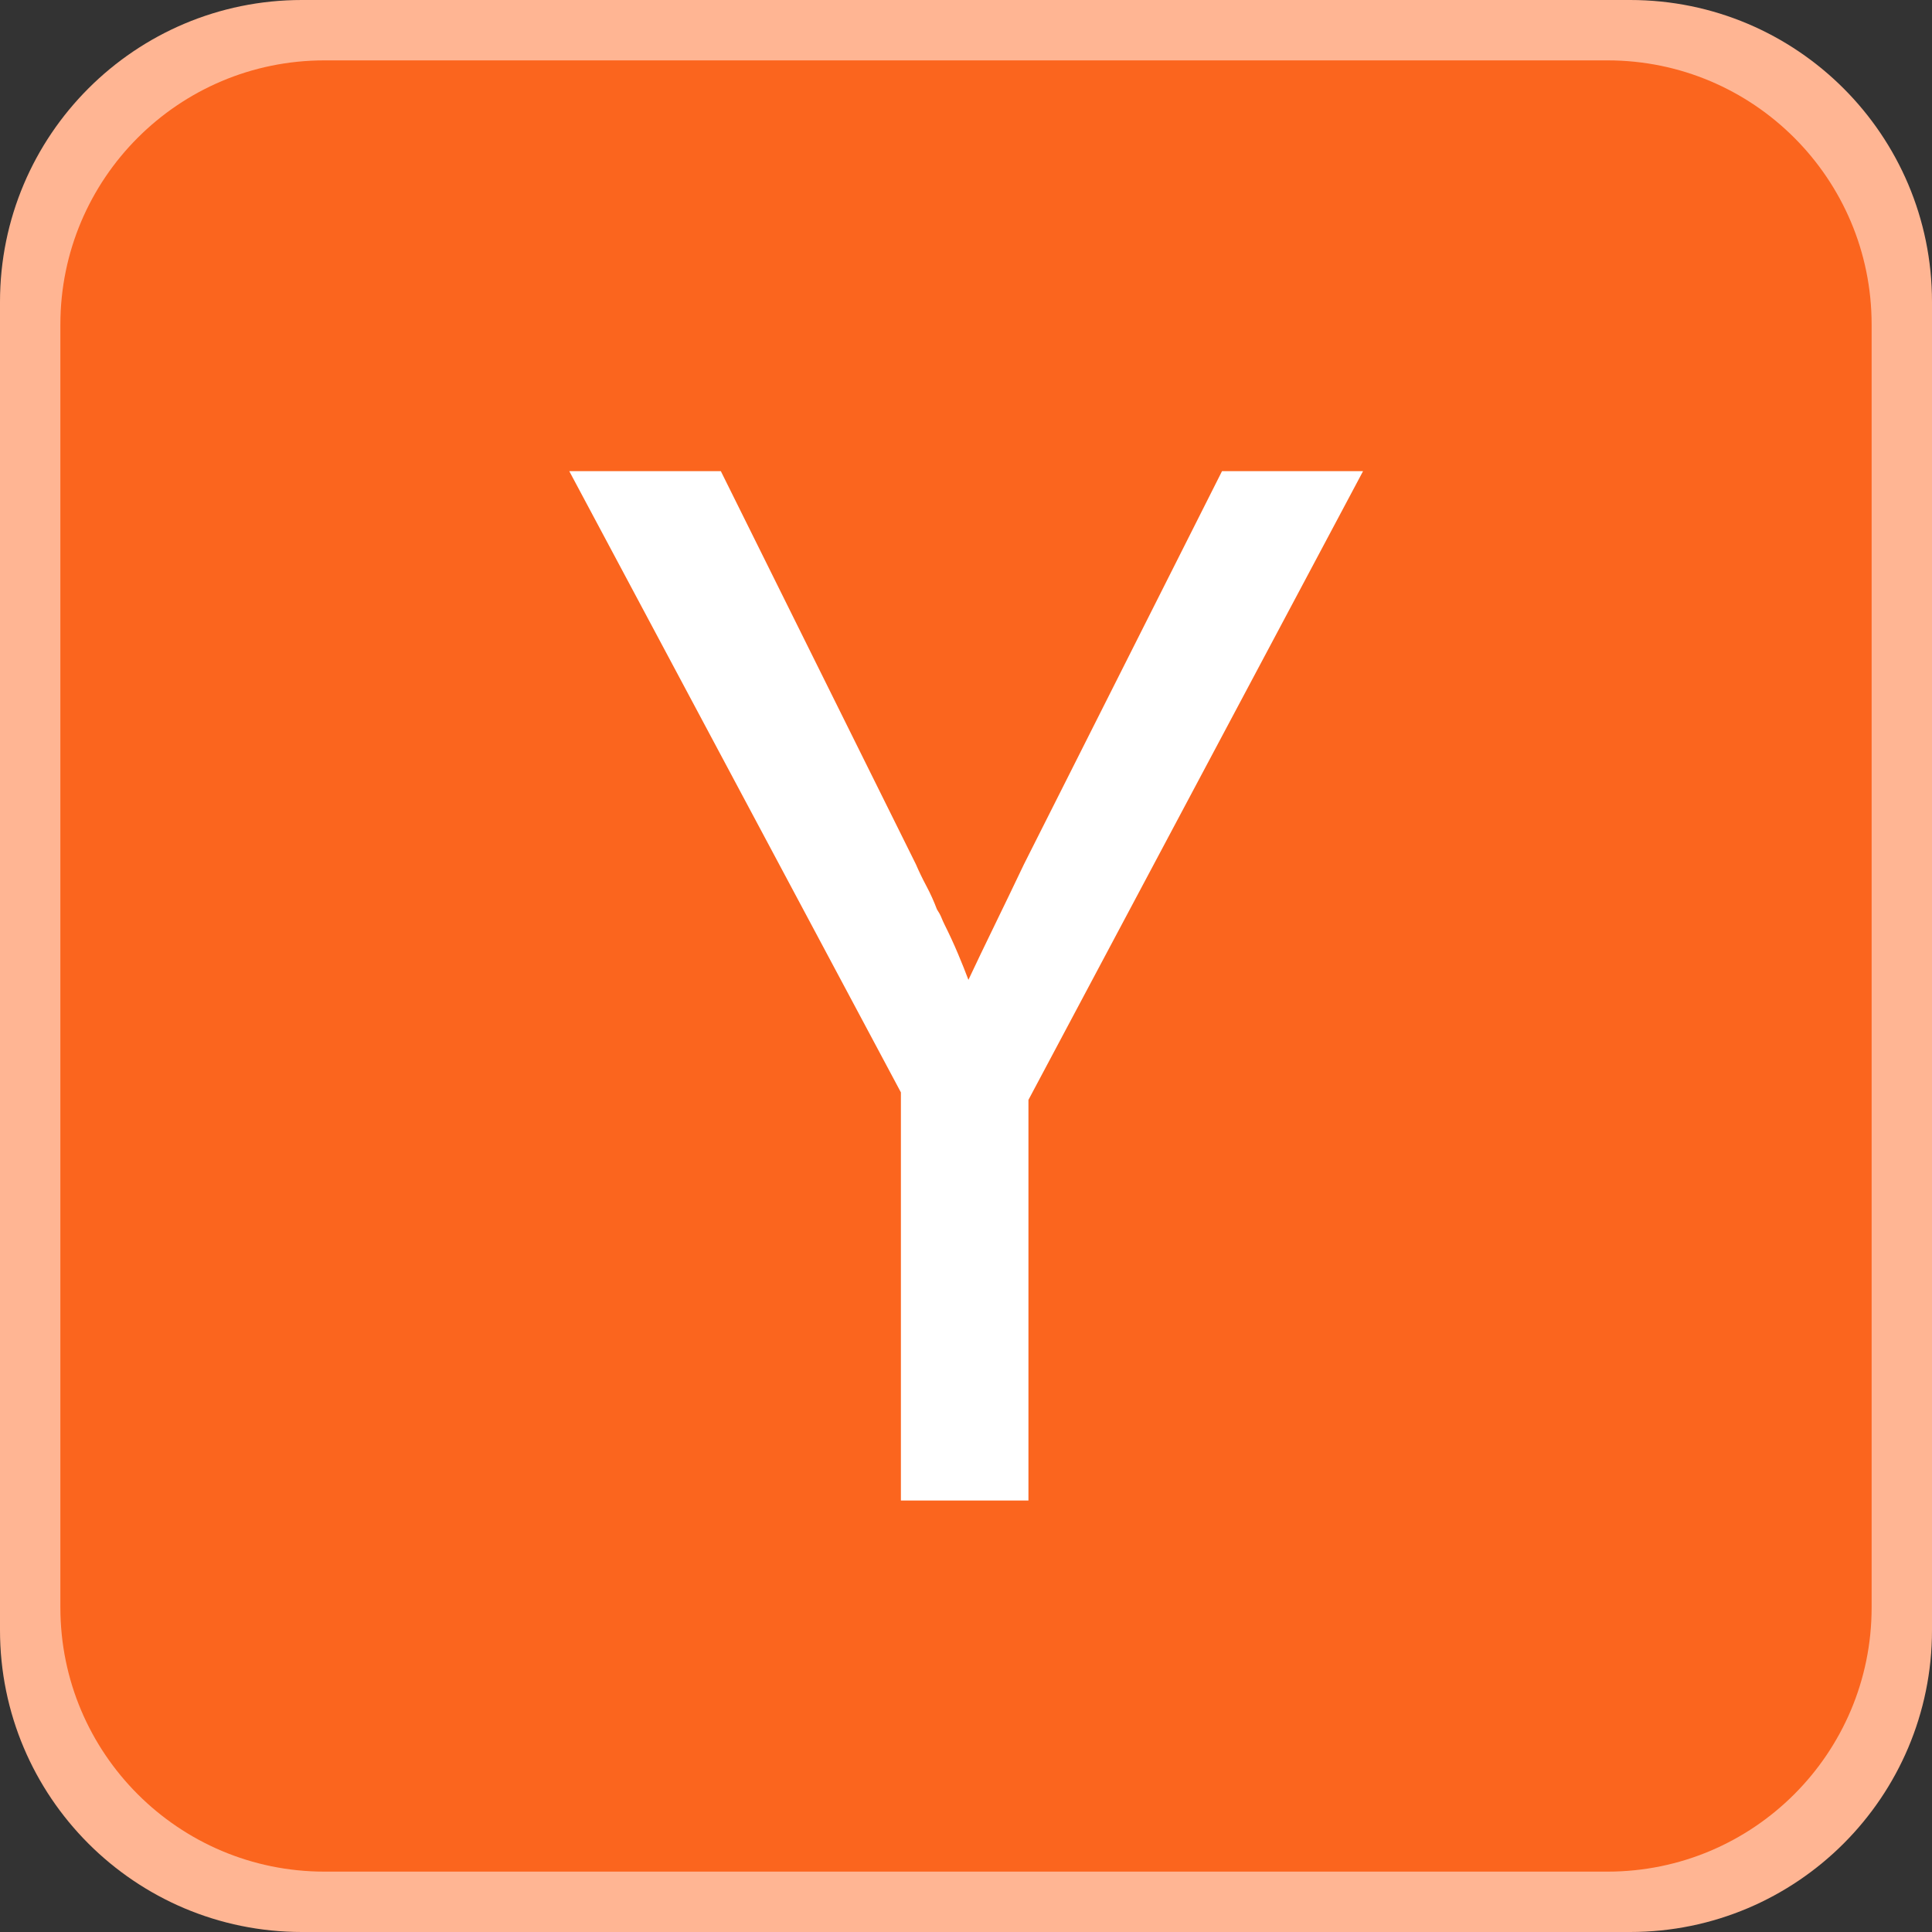
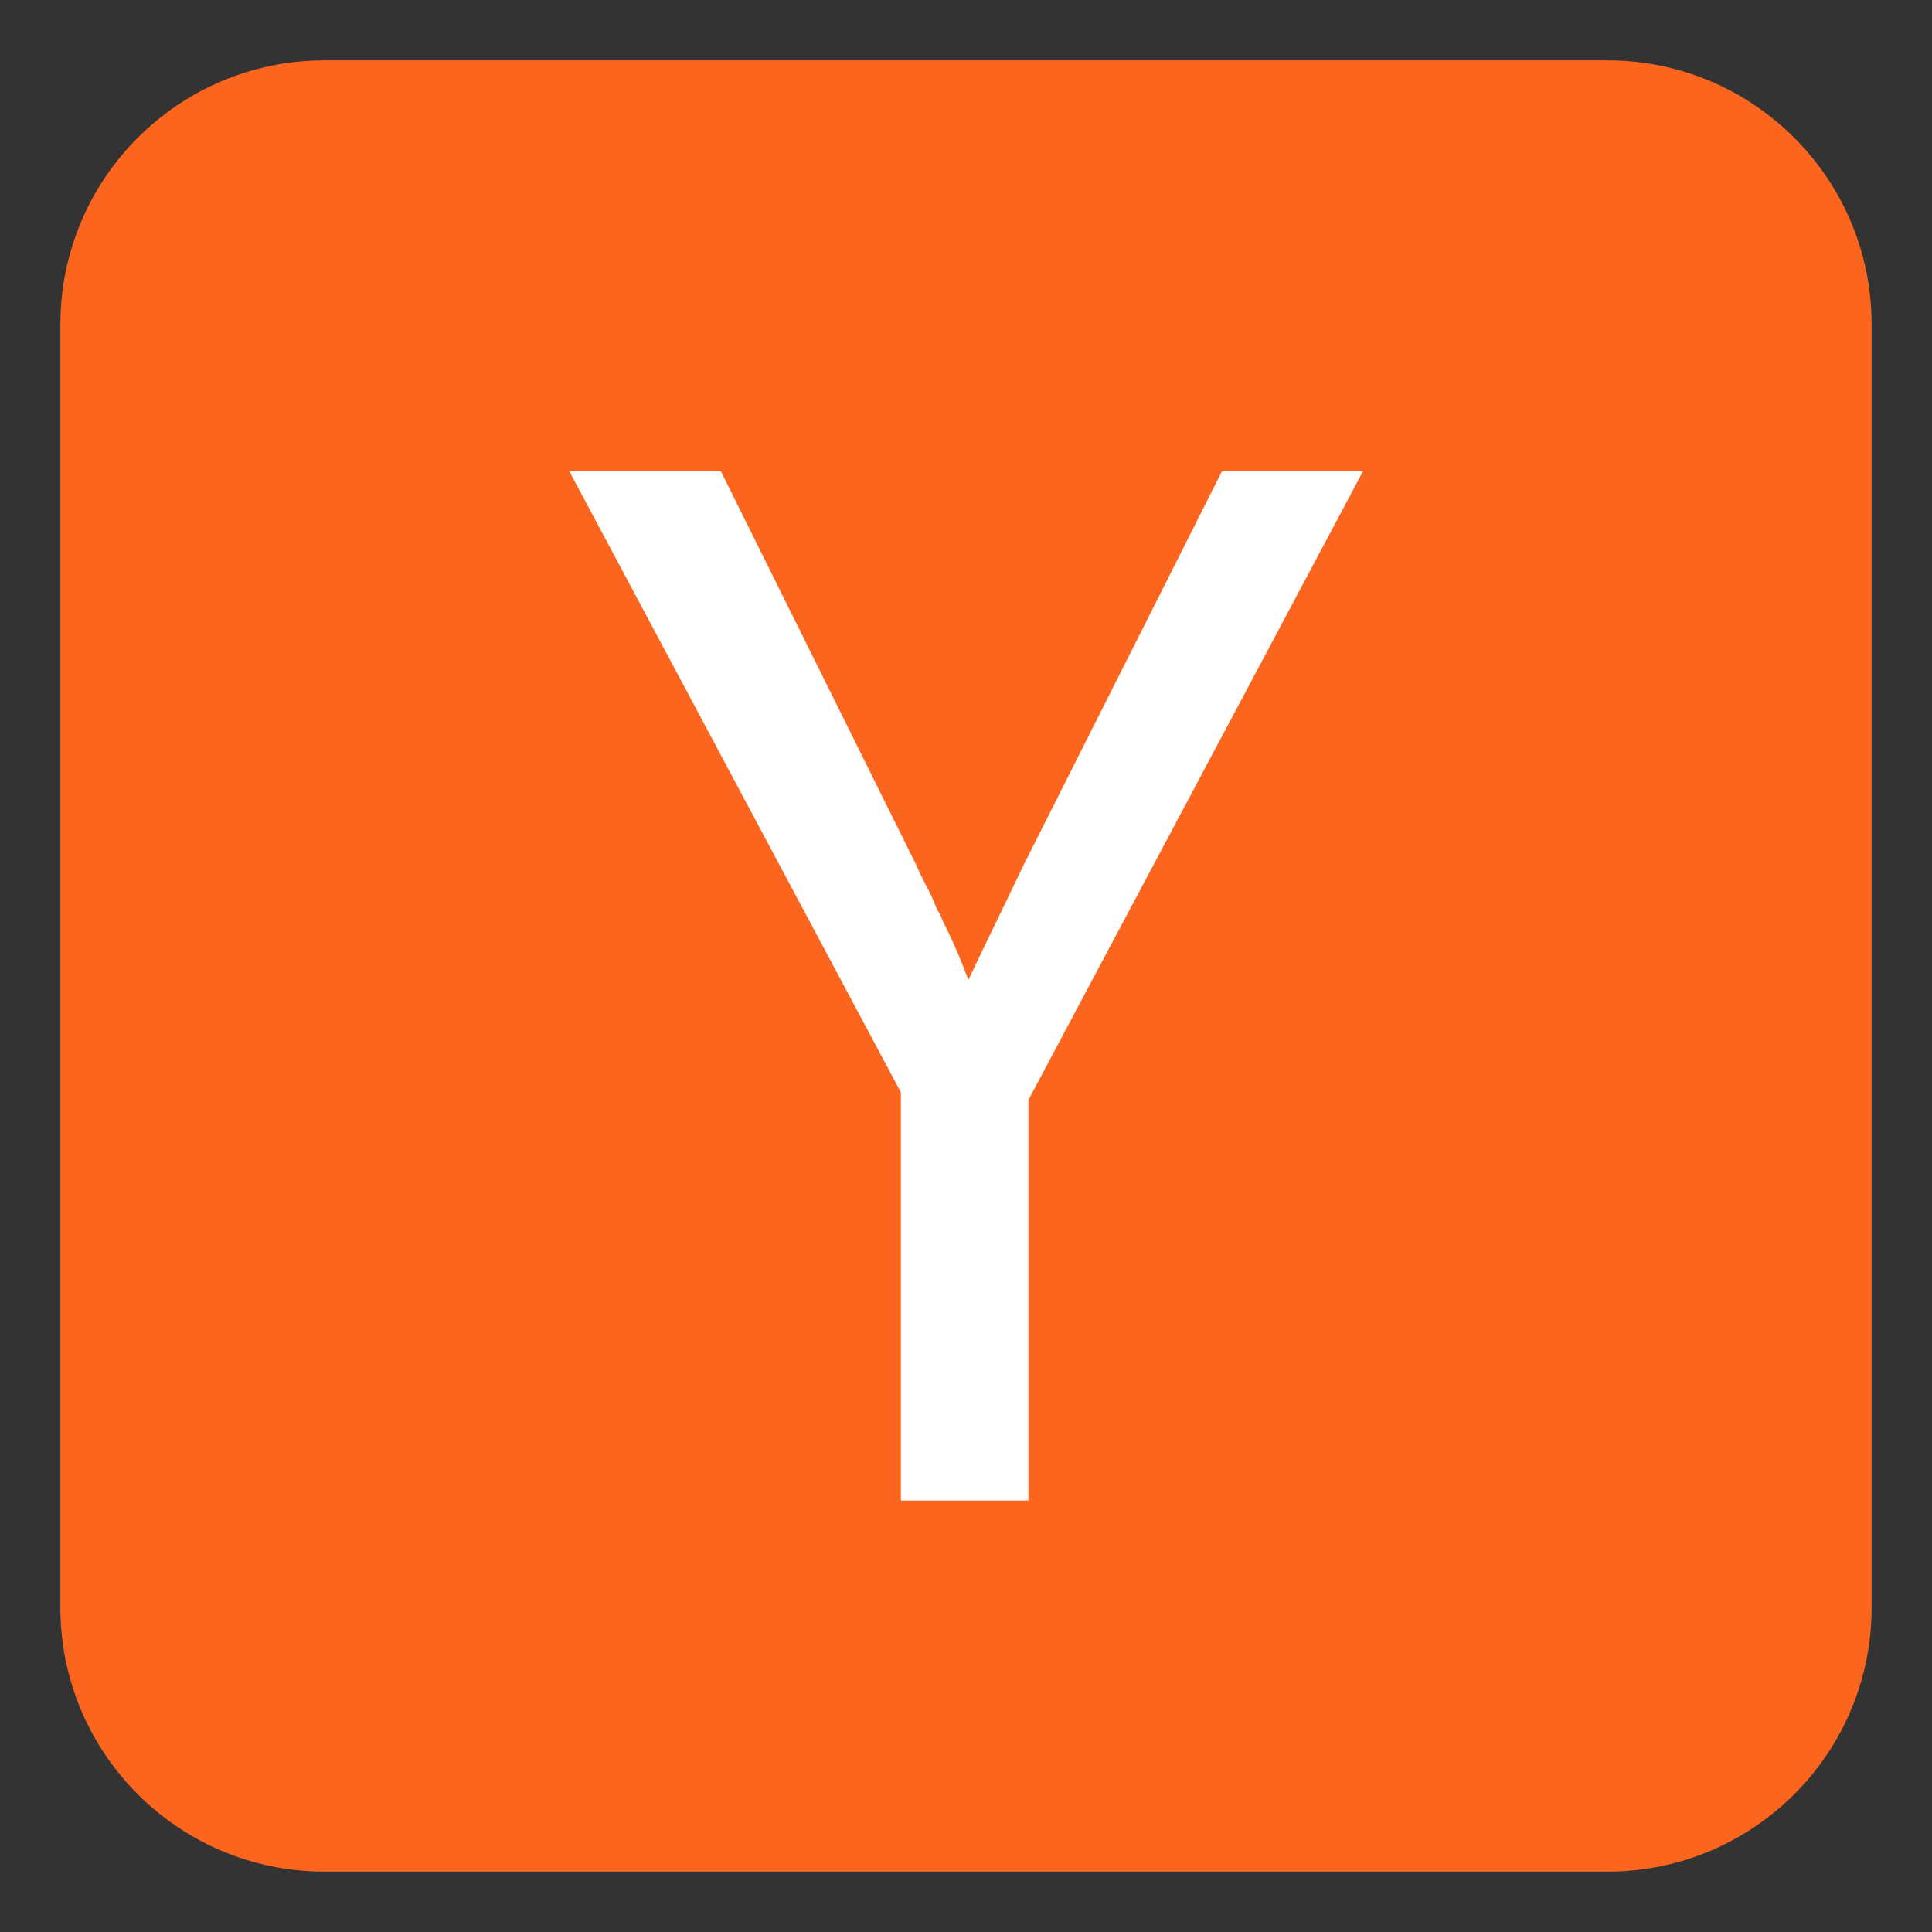
<svg xmlns="http://www.w3.org/2000/svg" width="22" height="22" viewBox="0 0 256 256" fill="none">
  <rect x="0" y="0" width="256" height="256" fill="#333333" stroke="none" />
-   <path d="M216 0H40C17.909 0 0 17.909 0 40V216C0 238.091 17.909 256 40 256H216C238.091 256 256 238.091 256 216V40C256 17.909 238.091 0 216 0Z" fill="#FFB593" />
  <path d="M213 8H43C23.67 8 8 23.67 8 43V213C8 232.33 23.67 248 43 248H213C232.33 248 248 232.33 248 213V43C248 23.67 232.33 8 213 8Z" fill="#FB651E" />
  <path d="M119.374 144.746L75.433 62.432H95.515L121.362 114.524C121.76 115.452 122.224 116.413 122.754 117.407C123.284 118.401 123.748 119.429 124.146 120.489C124.411 120.887 124.61 121.251 124.742 121.583C124.875 121.914 125.007 122.212 125.14 122.477C125.803 123.803 126.399 125.095 126.929 126.354C127.459 127.614 127.923 128.773 128.321 129.834C129.381 127.581 130.541 125.161 131.8 122.577C133.06 119.992 134.352 117.308 135.678 114.524L161.923 62.432H180.612L136.274 145.74V198.827H119.374V144.746Z" fill="white" />
</svg>